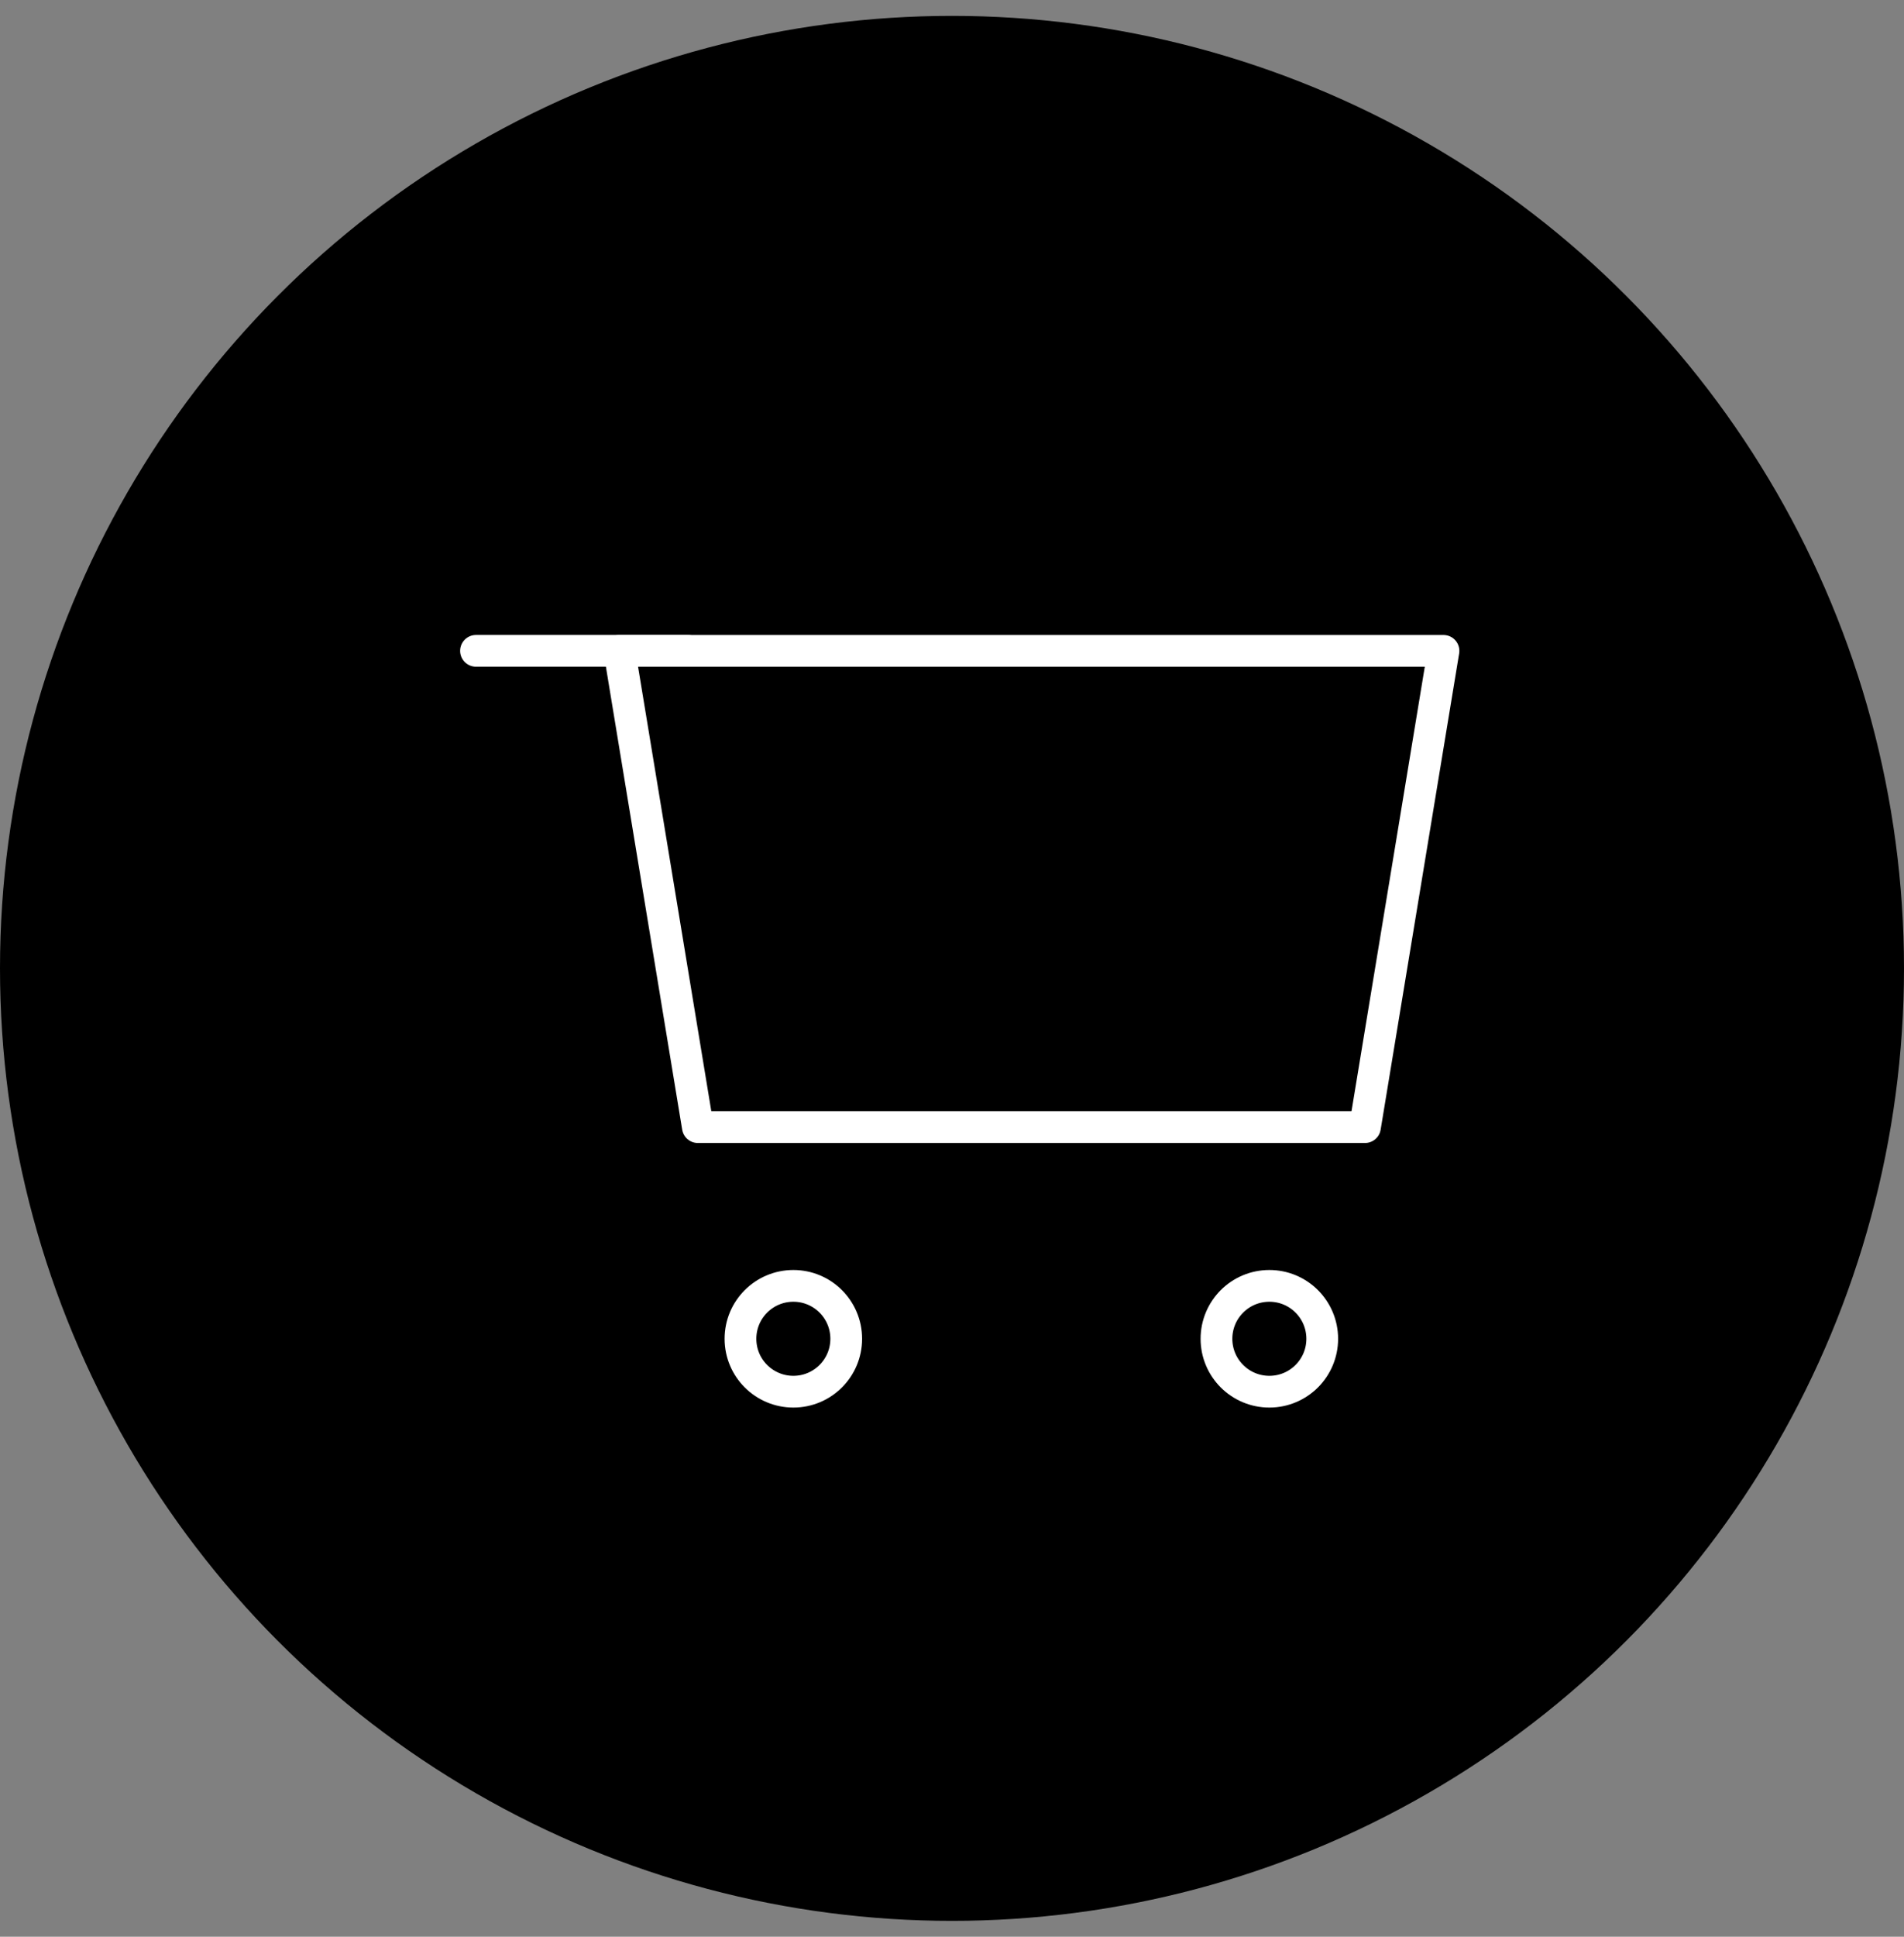
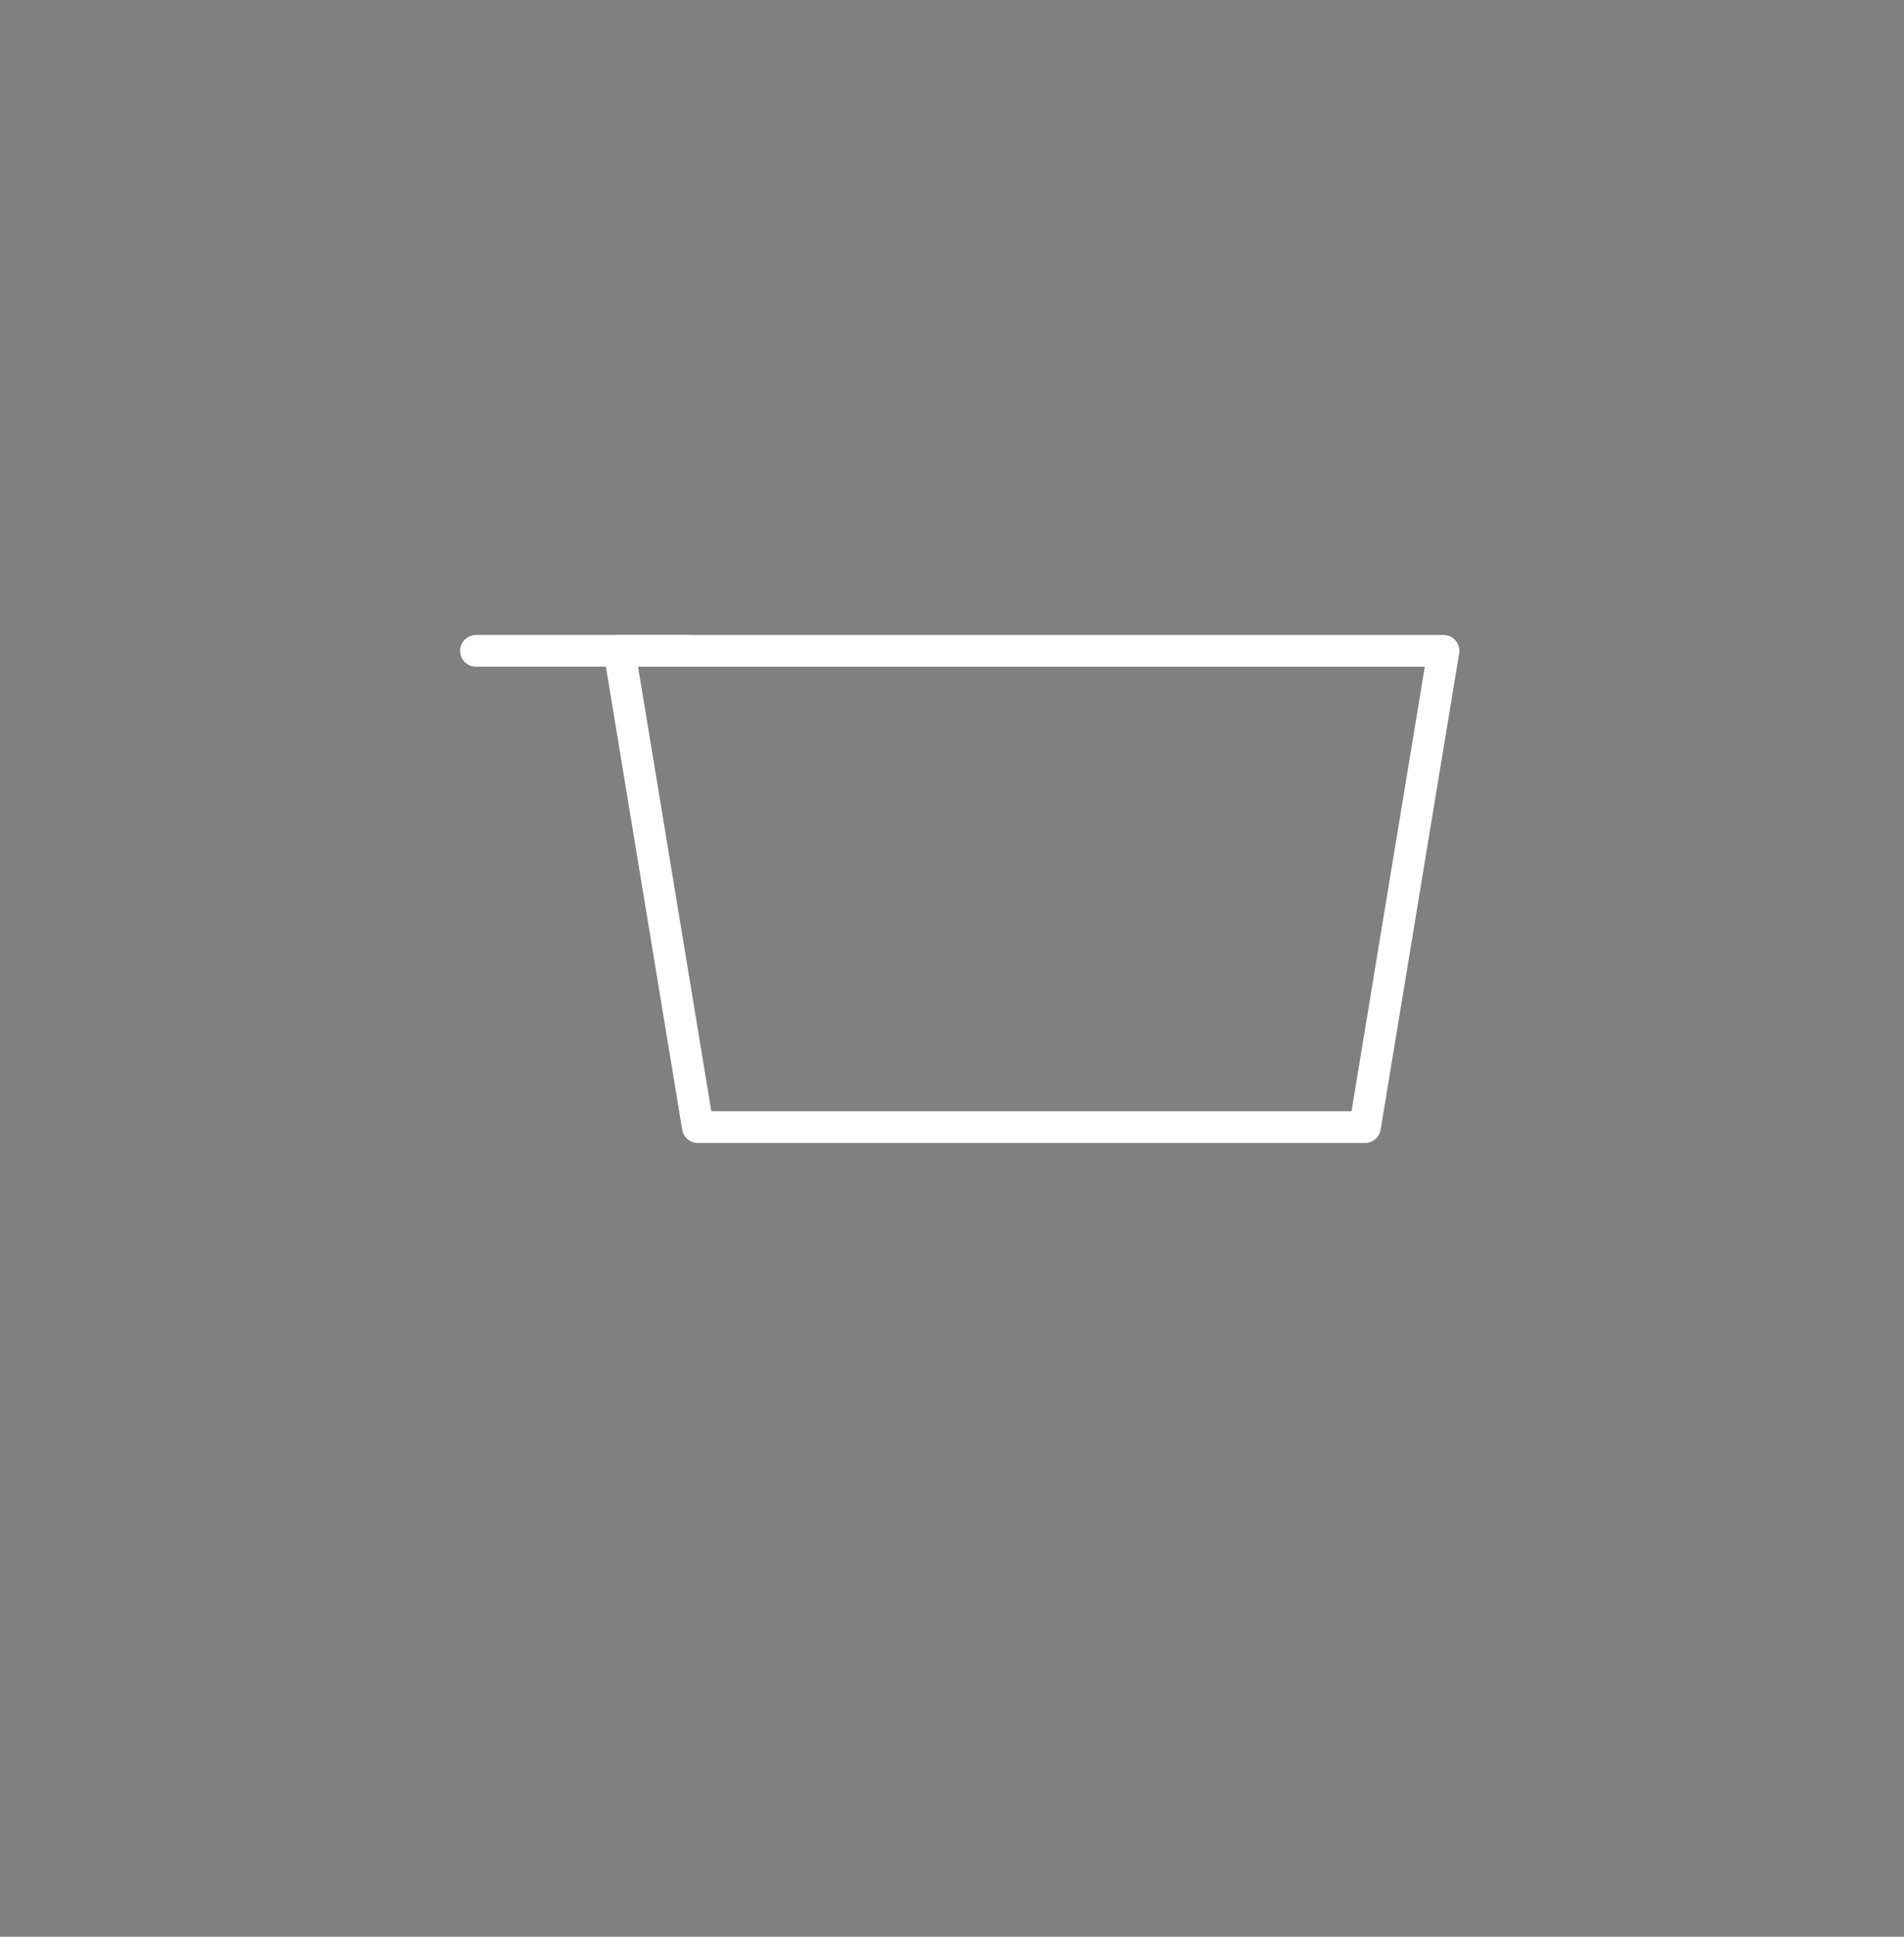
<svg xmlns="http://www.w3.org/2000/svg" width="60" height="61" viewBox="0 0 60 61" fill="none">
  <rect x="0" y="0" width="60" height="61" fill="#808080" stroke="none" />
-   <circle cx="30" cy="30.5" r="30" fill="black" />
-   <path fill-rule="evenodd" clip-rule="evenodd" d="M19.518 20.5H45.488L43.014 35.5H21.991L19.518 20.5Z" stroke="white" stroke-linecap="round" stroke-linejoin="round" />
-   <path fill-rule="evenodd" clip-rule="evenodd" d="M25.001 43.833C25.921 43.833 26.667 43.087 26.667 42.167C26.667 41.246 25.921 40.5 25.001 40.5C24.08 40.5 23.334 41.246 23.334 42.167C23.334 43.087 24.08 43.833 25.001 43.833Z" stroke="white" />
-   <path fill-rule="evenodd" clip-rule="evenodd" d="M40.001 43.833C40.921 43.833 41.667 43.087 41.667 42.167C41.667 41.246 40.921 40.5 40.001 40.5C39.08 40.5 38.334 41.246 38.334 42.167C38.334 43.087 39.08 43.833 40.001 43.833Z" stroke="white" />
+   <path fill-rule="evenodd" clip-rule="evenodd" d="M19.518 20.5H45.488L43.014 35.5H21.991L19.518 20.5" stroke="white" stroke-linecap="round" stroke-linejoin="round" />
  <path d="M21.667 20.499H15" stroke="white" stroke-linecap="round" />
</svg>